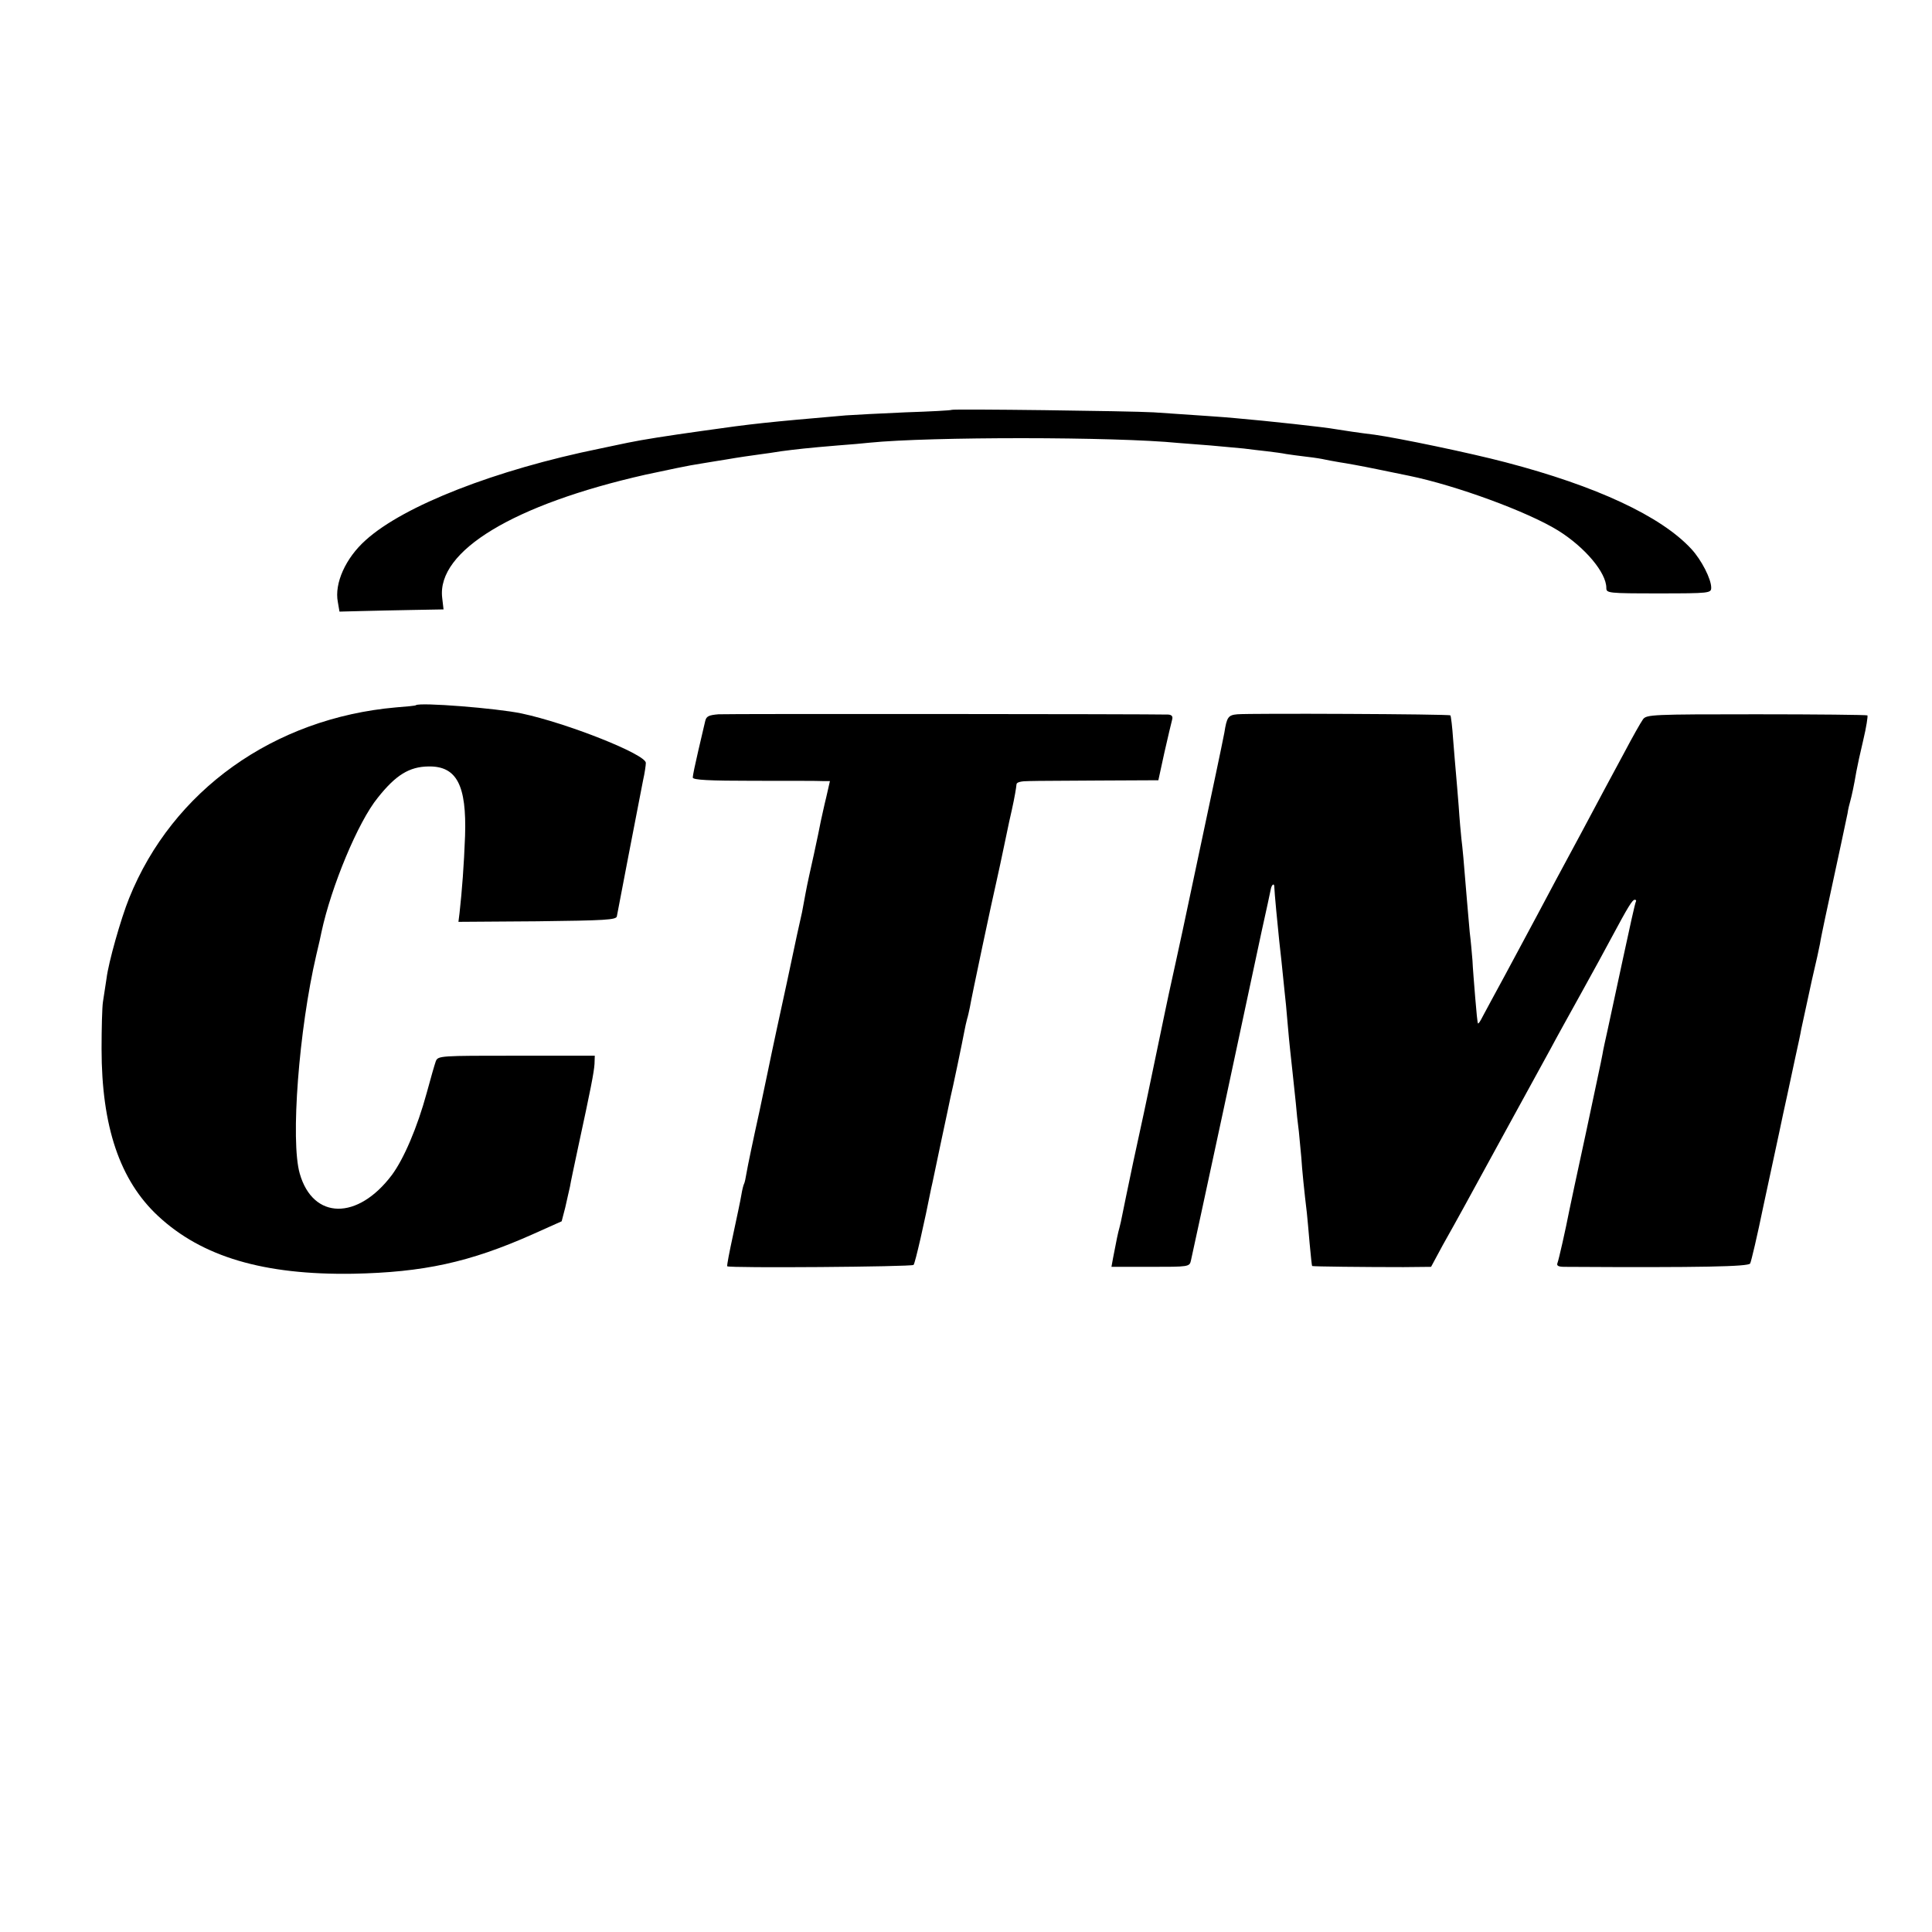
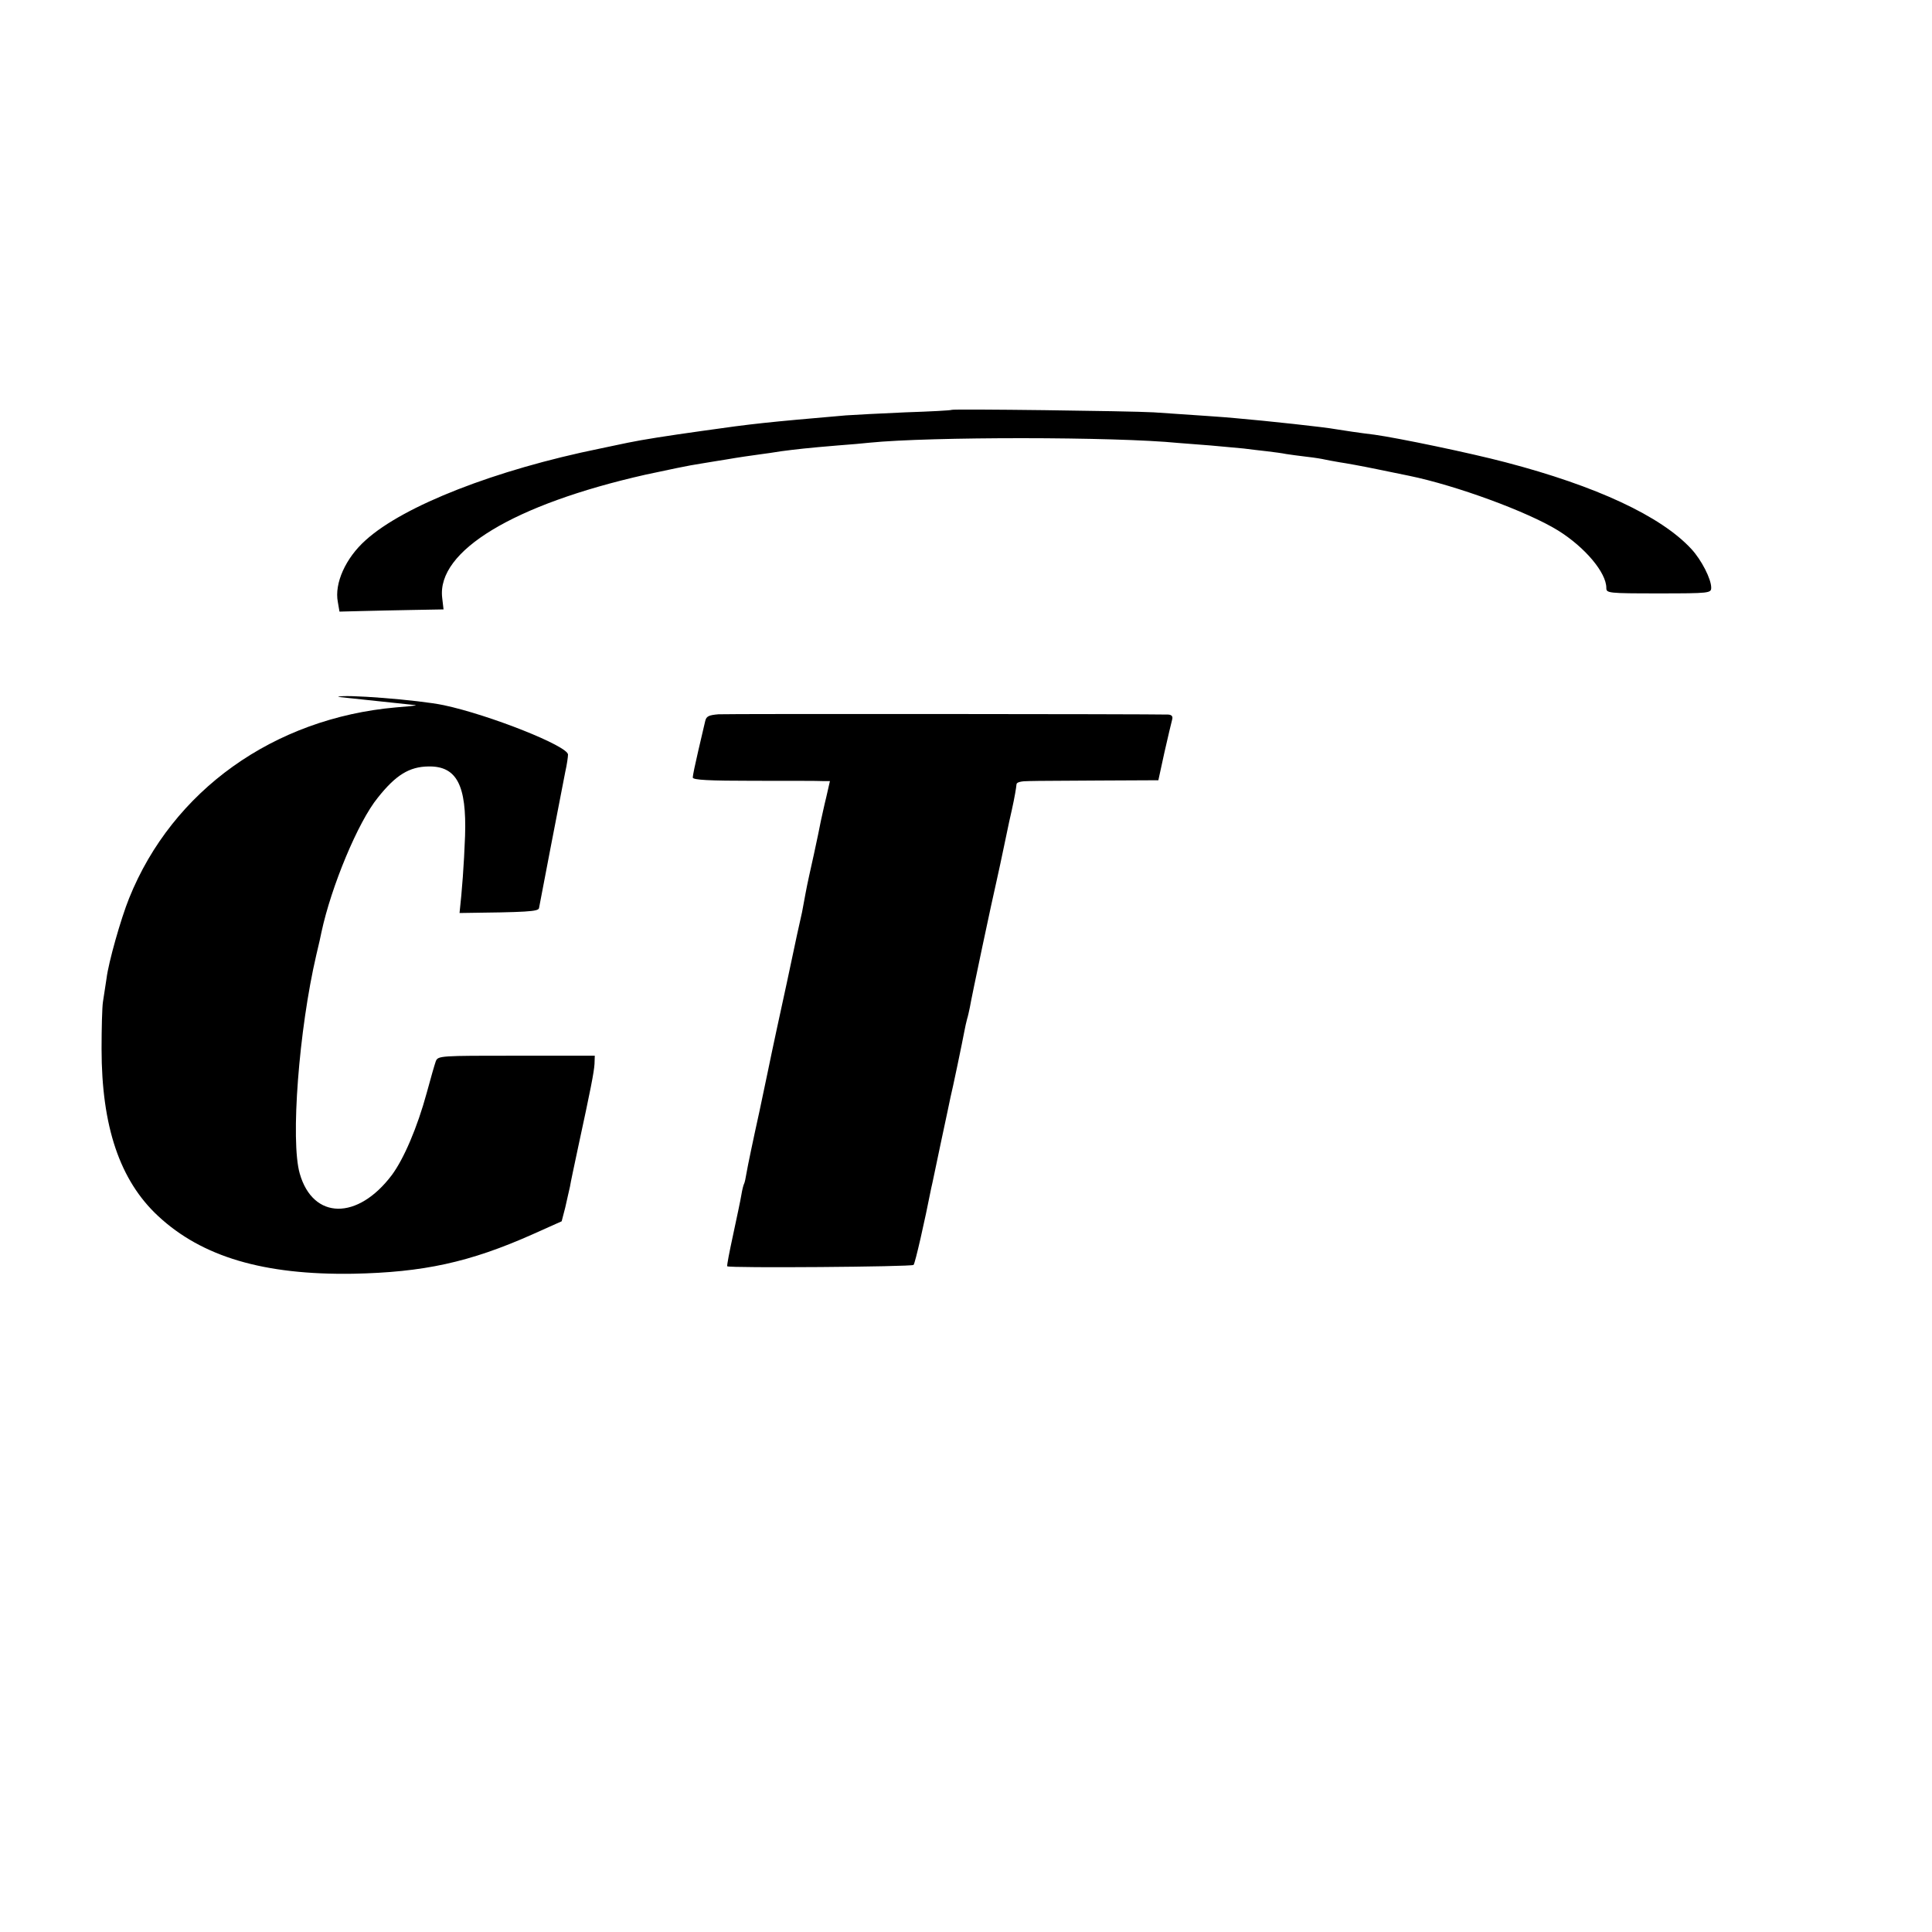
<svg xmlns="http://www.w3.org/2000/svg" version="1.0" width="700pt" height="700pt" viewBox="0 0 700 700" preserveAspectRatio="xMidYMid meet">
  <g transform="translate(0,700) scale(0.1,-0.1)" fill="#000000" stroke="none">
    <path d="M3448 5515 c-2 -2 -77 -6 -168 -9 -91 -4 -187 -9 -215 -11 -289 -25 -337 -30 -519 -56 -129 -18 -218 -32 -271 -43 -11 -2 -56 -12 -100 -21 -379 -77 -712 -207 -850 -332 -73 -65 -114 -157 -101 -224 l6 -35 78 2 c42 1 127 3 188 4 l111 2 -5 43 c-19 169 259 337 736 445 74 16 164 35 200 40 37 6 78 13 92 15 46 8 95 15 125 19 17 2 50 7 75 11 53 7 96 12 205 21 44 3 96 8 115 10 218 22 889 22 1120 -1 19 -1 71 -6 116 -9 44 -4 98 -9 120 -11 21 -3 59 -7 84 -10 25 -3 56 -7 70 -10 14 -2 48 -7 75 -10 28 -3 57 -8 65 -10 8 -2 32 -6 54 -10 21 -3 82 -14 135 -25 54 -11 106 -22 117 -24 170 -35 429 -130 539 -198 98 -61 175 -153 175 -208 0 -19 5 -20 190 -20 185 0 190 1 190 21 0 31 -35 100 -72 140 -110 119 -344 228 -673 314 -129 34 -389 88 -475 100 -51 6 -117 16 -141 20 -36 7 -248 30 -364 40 -40 4 -133 10 -295 21 -86 5 -727 13 -732 9z" />
-     <path d="M1507 4445 c-1 -2 -33 -5 -72 -8 -443 -39 -810 -301 -967 -691 -30 -74 -75 -233 -82 -291 -4 -27 -10 -66 -13 -85 -3 -19 -5 -96 -5 -170 0 -281 66 -477 205 -606 159 -148 383 -214 706 -209 254 5 422 41 651 143 l105 47 13 50 c6 28 14 61 17 75 2 14 16 79 30 145 45 208 57 269 59 300 l1 30 -284 0 c-275 0 -284 0 -292 -20 -4 -11 -19 -63 -33 -115 -34 -125 -83 -239 -126 -297 -124 -165 -286 -163 -334 5 -34 118 -3 522 60 792 9 36 17 74 19 84 35 163 132 398 204 486 65 82 114 112 183 113 103 2 139 -68 133 -252 -4 -106 -11 -198 -20 -279 l-4 -32 286 2 c245 3 286 5 288 18 3 16 79 413 95 493 6 26 10 55 10 63 0 31 -285 144 -450 179 -90 19 -369 41 -383 30z" />
+     <path d="M1507 4445 c-1 -2 -33 -5 -72 -8 -443 -39 -810 -301 -967 -691 -30 -74 -75 -233 -82 -291 -4 -27 -10 -66 -13 -85 -3 -19 -5 -96 -5 -170 0 -281 66 -477 205 -606 159 -148 383 -214 706 -209 254 5 422 41 651 143 l105 47 13 50 c6 28 14 61 17 75 2 14 16 79 30 145 45 208 57 269 59 300 l1 30 -284 0 c-275 0 -284 0 -292 -20 -4 -11 -19 -63 -33 -115 -34 -125 -83 -239 -126 -297 -124 -165 -286 -163 -334 5 -34 118 -3 522 60 792 9 36 17 74 19 84 35 163 132 398 204 486 65 82 114 112 183 113 103 2 139 -68 133 -252 -4 -106 -11 -198 -20 -279 c245 3 286 5 288 18 3 16 79 413 95 493 6 26 10 55 10 63 0 31 -285 144 -450 179 -90 19 -369 41 -383 30z" />
    <path d="M2603 4412 c-35 -3 -44 -7 -48 -25 -3 -12 -14 -60 -25 -107 -11 -47 -20 -90 -20 -97 0 -9 58 -12 223 -12 122 0 234 0 248 -1 l26 0 -13 -57 c-8 -32 -16 -71 -20 -88 -3 -16 -14 -70 -25 -120 -11 -49 -25 -112 -30 -140 -5 -27 -11 -59 -13 -70 -3 -11 -28 -126 -55 -255 -28 -129 -53 -244 -55 -255 -2 -11 -22 -105 -44 -210 -23 -104 -44 -205 -47 -224 -3 -19 -7 -37 -9 -40 -2 -3 -7 -22 -10 -41 -3 -19 -17 -84 -30 -145 -13 -60 -23 -111 -21 -113 6 -7 669 -2 675 5 6 6 41 161 64 278 3 11 18 85 35 165 17 80 33 154 35 165 3 11 14 63 25 115 11 52 22 107 25 123 3 15 7 35 10 45 3 9 7 28 10 42 5 32 83 400 97 459 6 25 19 88 30 140 11 53 22 105 25 116 10 45 16 81 17 93 0 8 17 12 46 12 25 1 141 1 257 2 l211 1 22 101 c13 56 25 109 28 119 3 11 -1 17 -14 18 -71 2 -1597 3 -1630 1z" />
-     <path d="M4483 4412 c-33 -3 -38 -10 -47 -67 -3 -16 -17 -84 -31 -150 -14 -66 -46 -217 -71 -335 -25 -118 -47 -222 -49 -231 -2 -9 -13 -61 -25 -115 -12 -55 -23 -106 -25 -114 -2 -8 -22 -105 -45 -215 -23 -110 -43 -207 -45 -215 -2 -8 -19 -89 -39 -180 -19 -91 -37 -177 -40 -193 -3 -15 -7 -35 -10 -45 -5 -17 -11 -46 -23 -109 l-6 -33 142 0 c138 0 141 0 146 23 3 12 55 254 116 537 60 283 124 578 140 655 17 77 32 145 33 152 3 18 13 25 13 10 0 -15 13 -151 18 -197 4 -35 11 -98 19 -180 3 -25 8 -76 11 -115 3 -38 8 -86 10 -105 4 -34 10 -94 20 -187 2 -27 7 -73 11 -103 3 -30 7 -73 9 -95 2 -37 11 -126 20 -200 2 -16 6 -66 10 -110 4 -44 8 -81 9 -82 2 -2 192 -4 331 -4 l100 1 42 78 c24 42 59 106 79 142 45 83 265 484 312 570 19 36 69 126 110 200 41 74 92 167 112 205 58 108 74 135 83 135 5 0 6 -3 4 -7 -3 -5 -23 -96 -46 -203 -23 -107 -48 -224 -56 -260 -8 -36 -17 -76 -19 -90 -2 -14 -30 -142 -60 -285 -31 -143 -58 -269 -60 -280 -14 -72 -38 -178 -43 -191 -4 -10 3 -14 26 -14 501 -3 665 1 672 12 4 7 26 101 48 208 23 107 49 227 57 265 8 39 21 99 29 135 8 36 21 99 30 140 9 41 19 86 21 100 5 23 32 148 39 180 17 73 25 109 29 130 2 14 11 57 19 95 52 241 76 353 81 378 2 15 7 35 10 45 5 18 13 54 22 107 3 17 14 68 25 114 11 46 17 86 15 89 -3 2 -184 4 -402 4 -377 0 -398 -1 -411 -18 -8 -11 -38 -64 -67 -119 -30 -55 -101 -188 -158 -295 -58 -107 -129 -240 -158 -295 -29 -55 -83 -154 -118 -220 -36 -66 -72 -133 -80 -148 -8 -16 -15 -27 -17 -25 -2 2 -6 44 -10 93 -4 50 -9 110 -10 135 -2 25 -6 71 -10 103 -3 31 -7 83 -10 115 -12 150 -16 190 -20 222 -2 19 -7 73 -10 120 -4 47 -8 101 -10 120 -2 19 -6 73 -10 120 -3 46 -8 86 -10 88 -5 5 -726 8 -772 4z" />
  </g>
</svg>